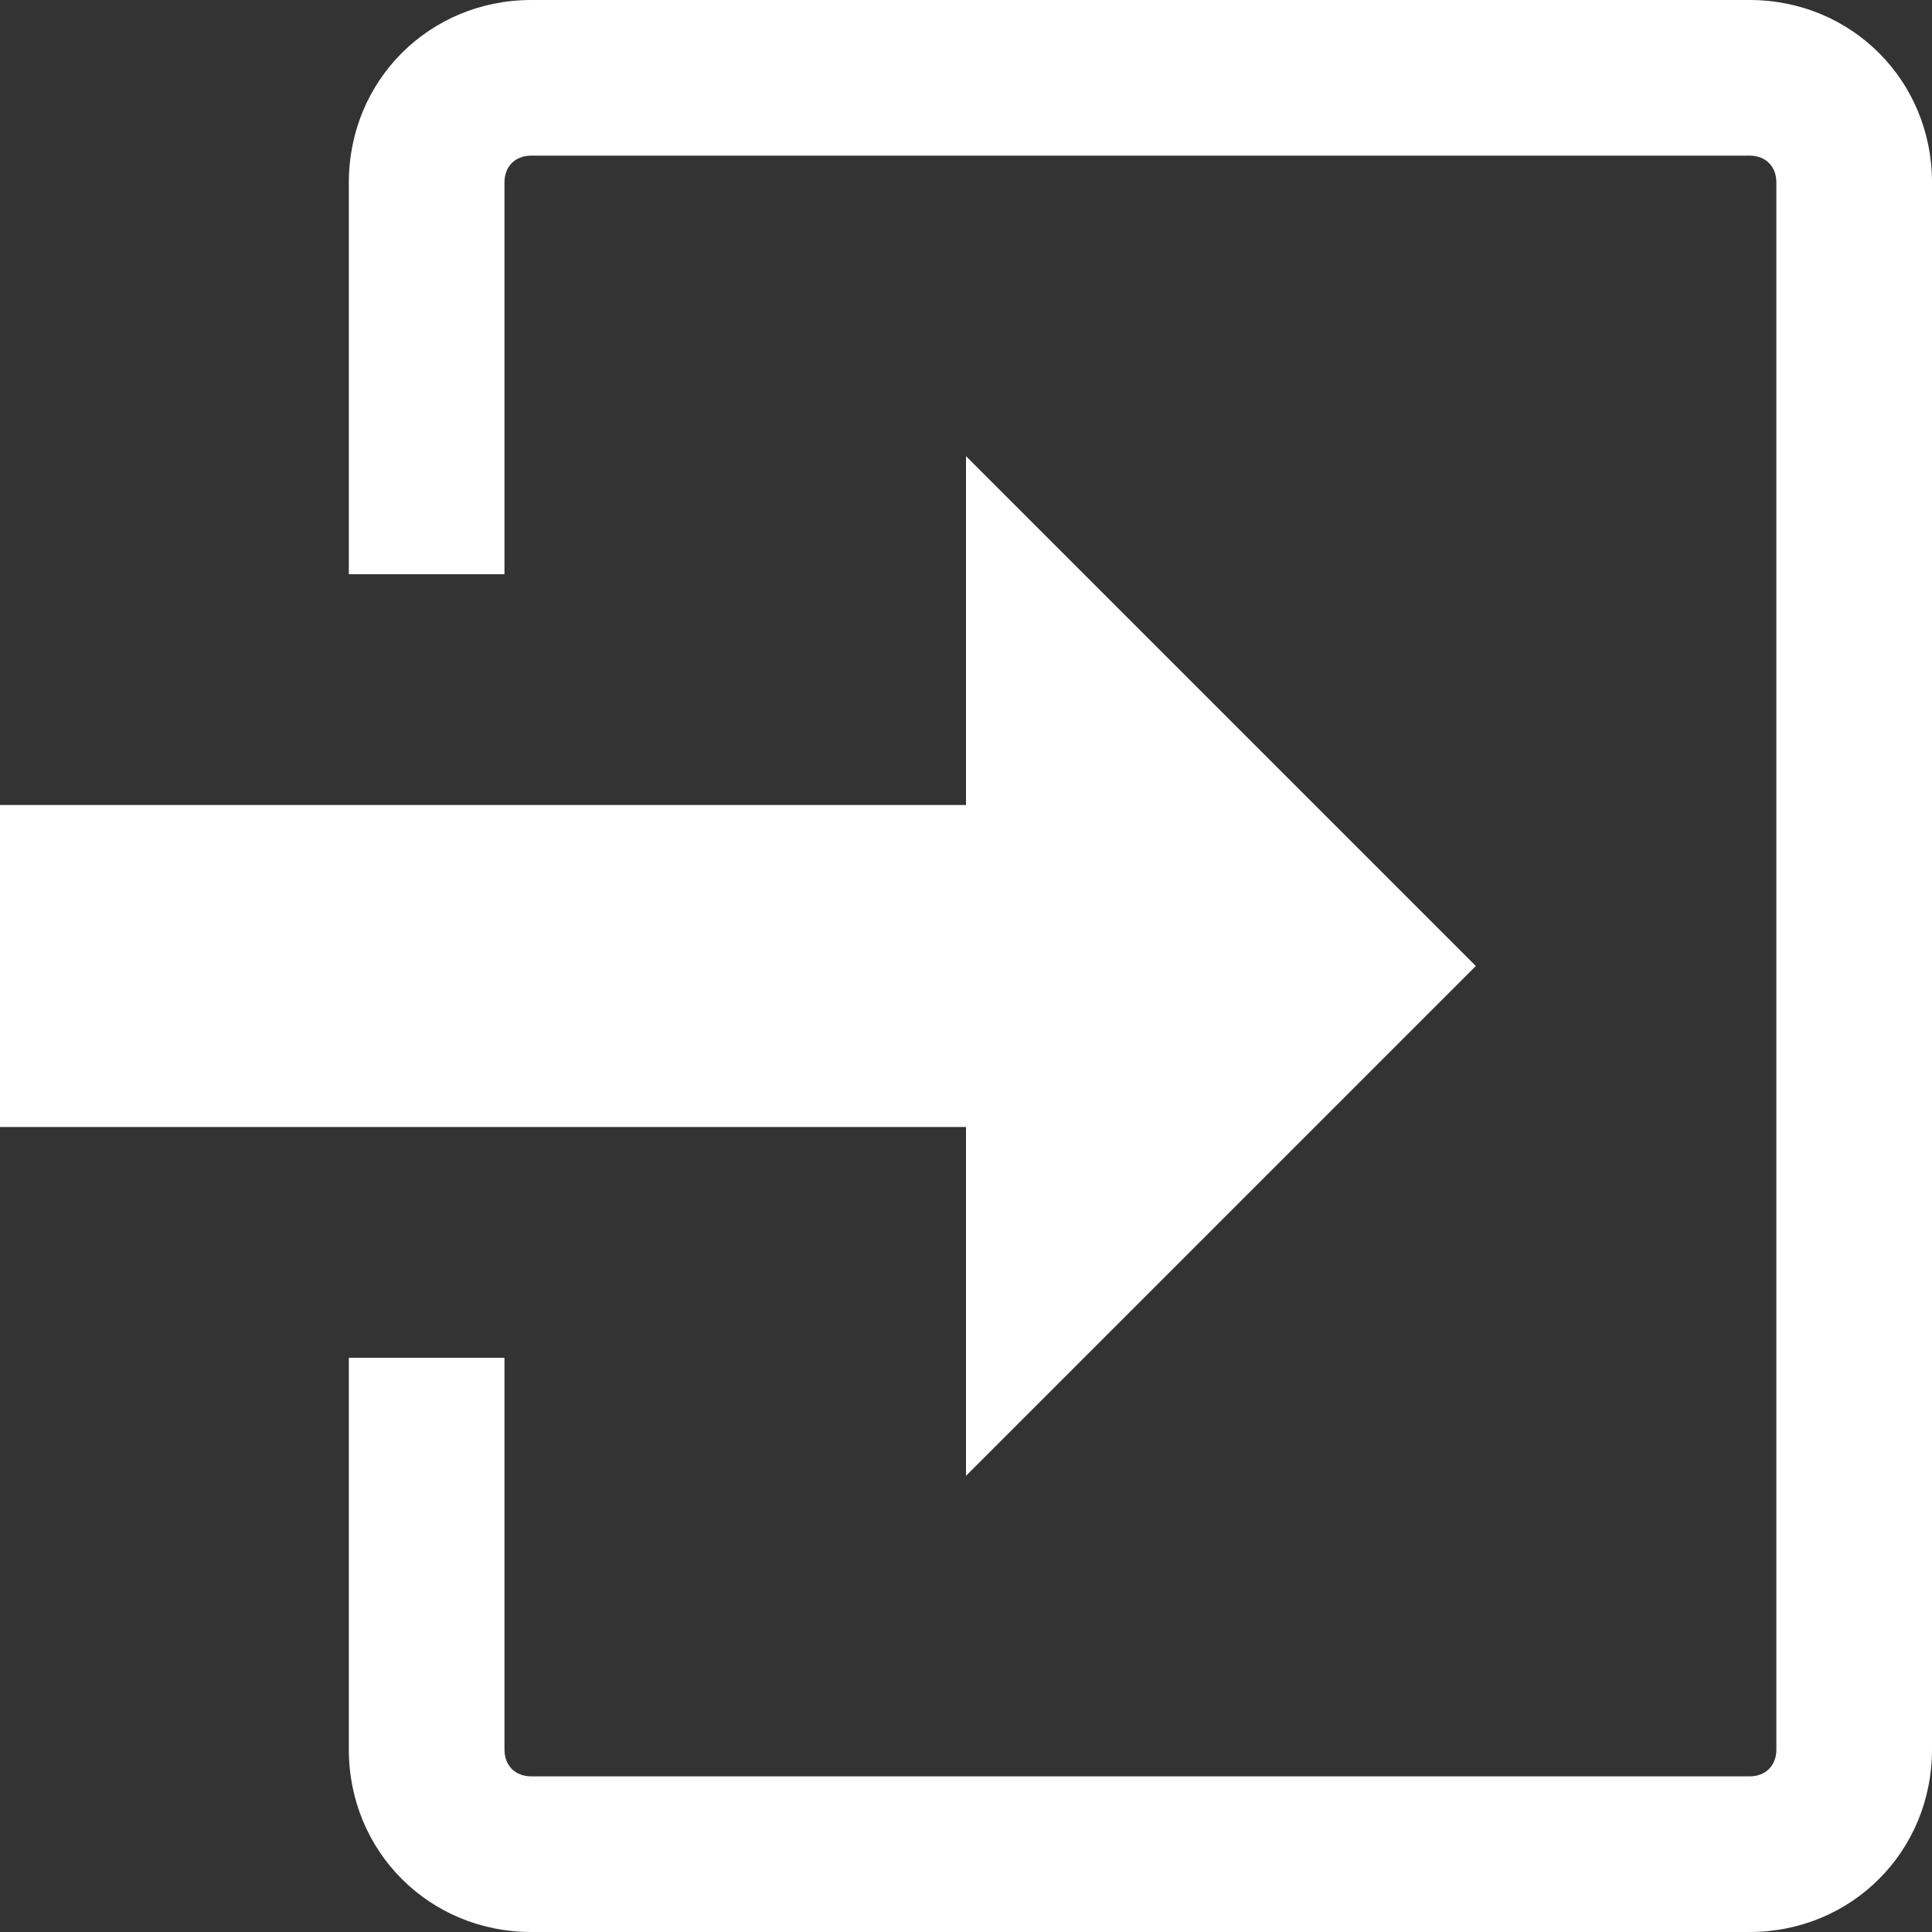
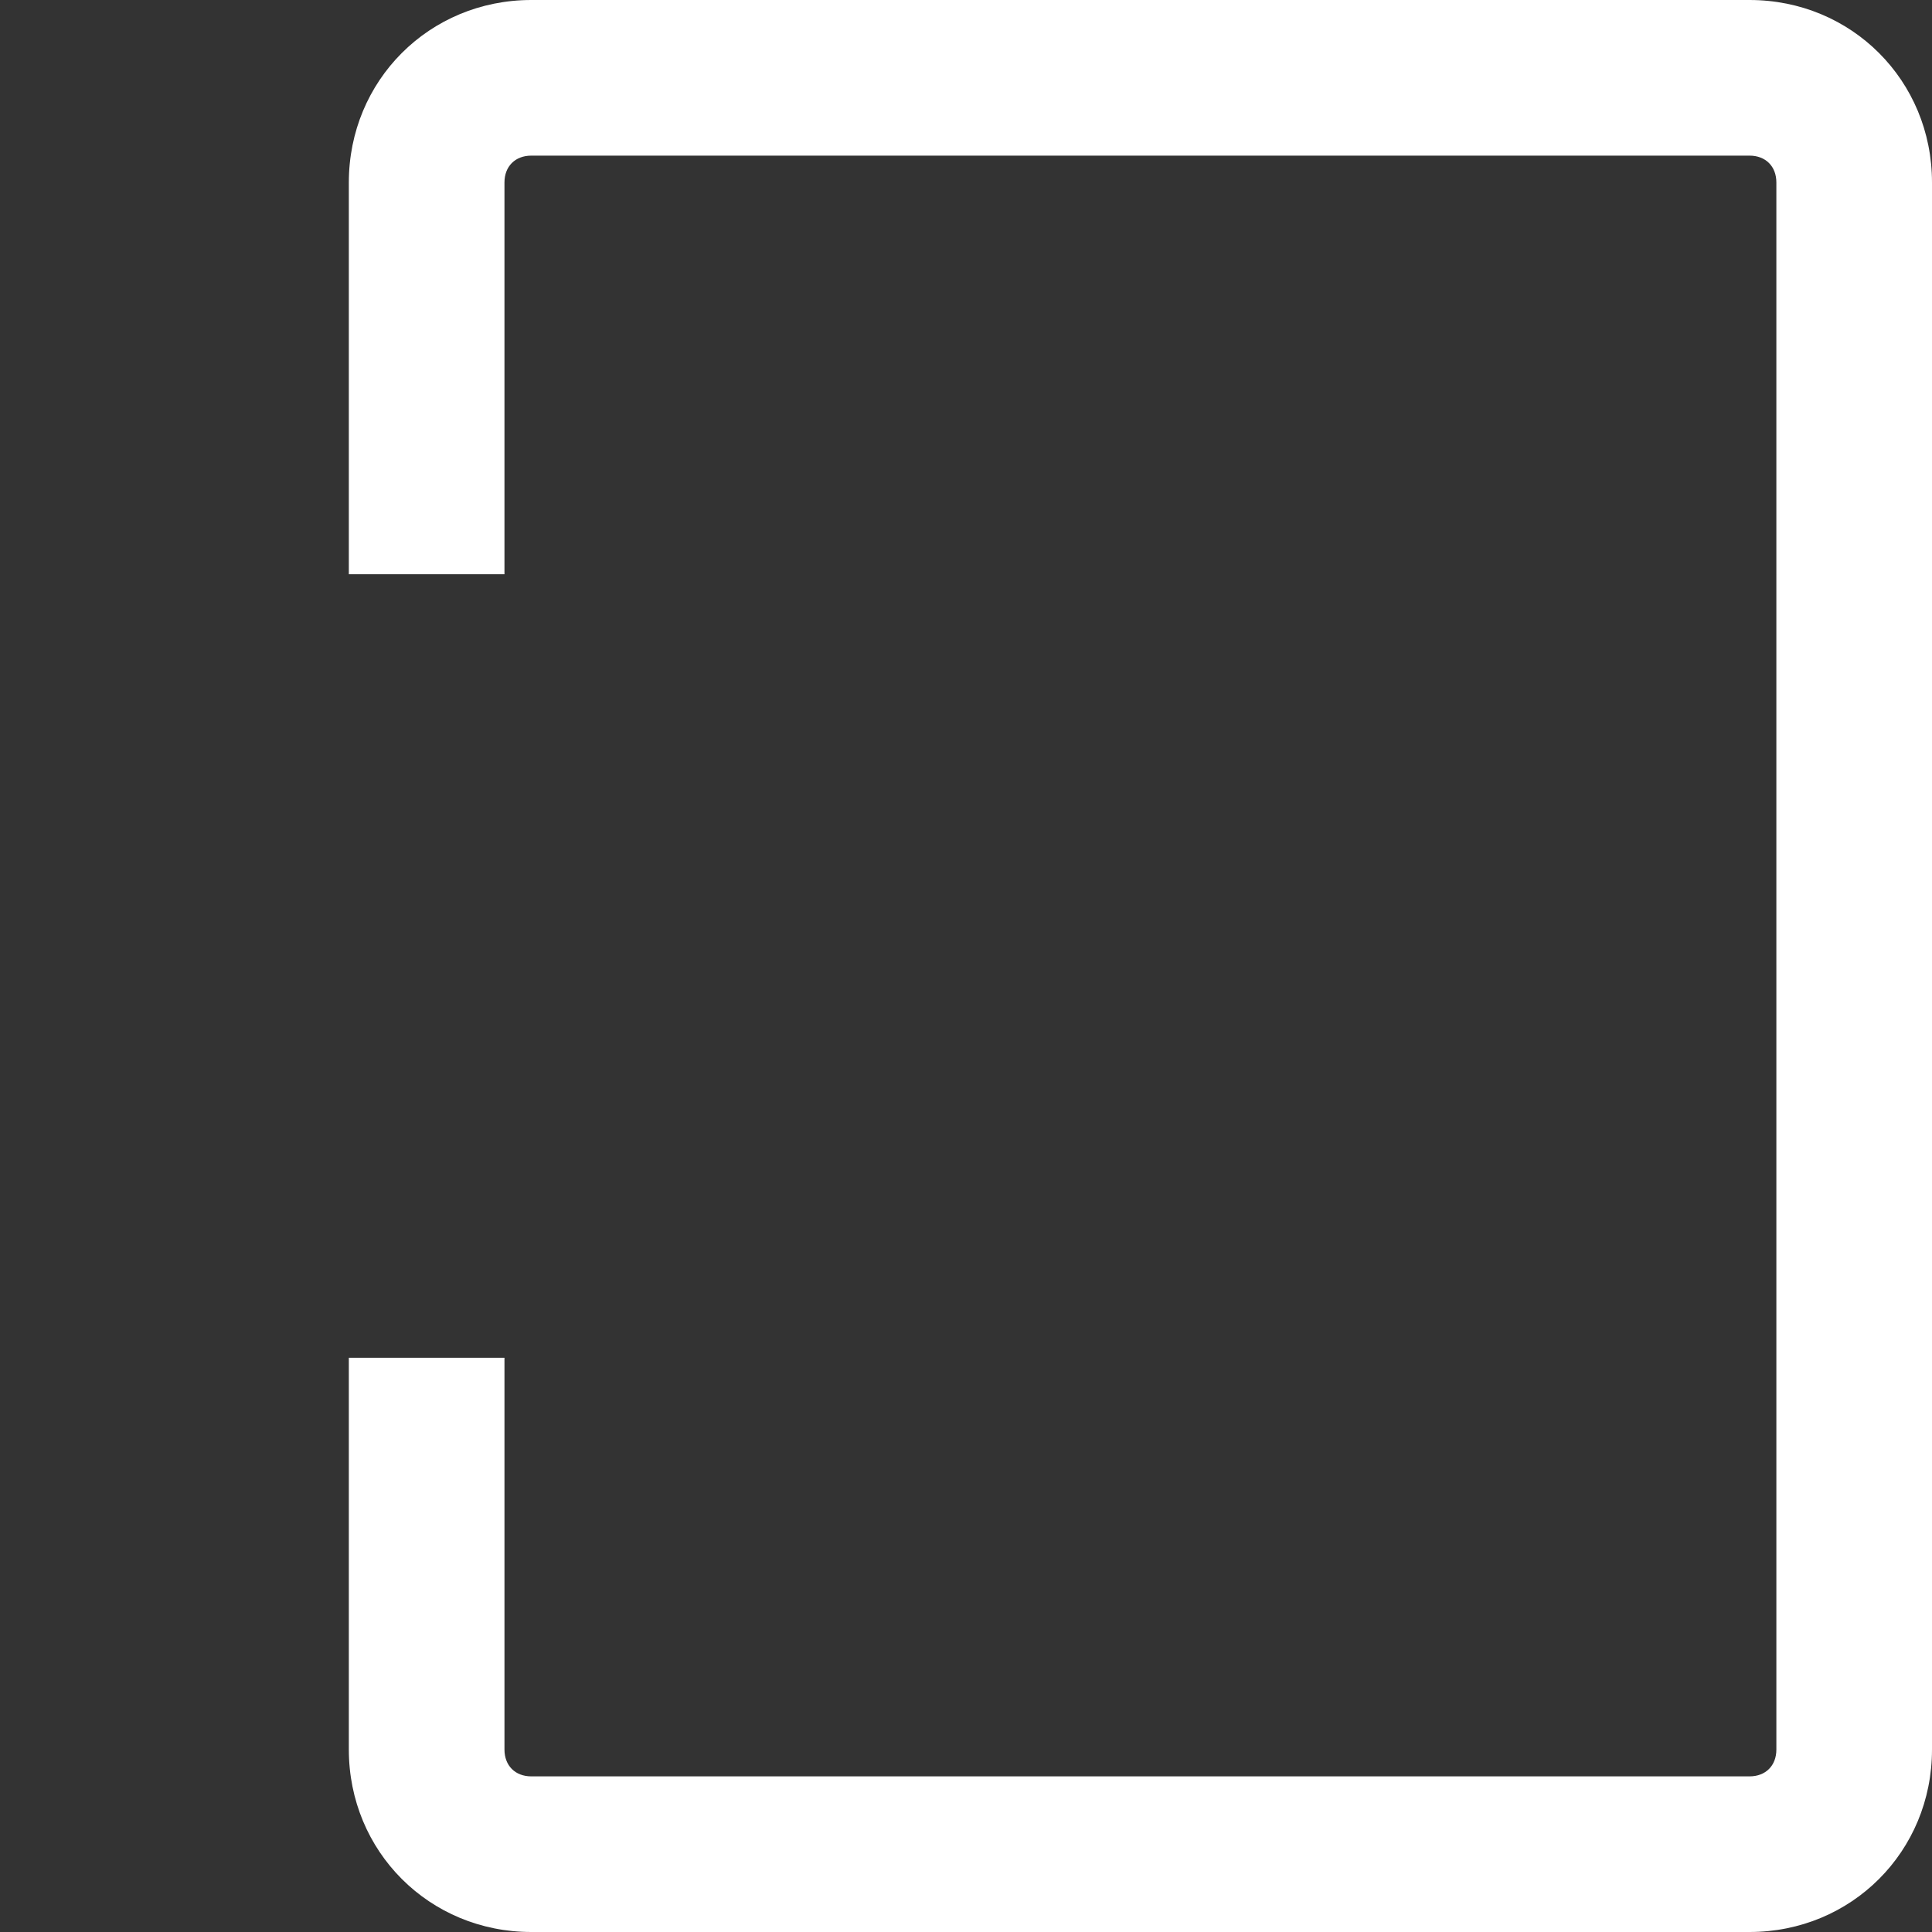
<svg xmlns="http://www.w3.org/2000/svg" version="1.1" id="icon_login" x="0px" y="0px" viewBox="0 0 36 36" style="enable-background:new 0 0 36 36;" xml:space="preserve">
  <rect x="0" y="0" width="36" height="36" fill="#333333" stroke="none" />
  <style type="text/css">.st0{fill:#FFFFFF;}</style>
  <g>
    <path class="st0" d="M32.6,36H9.9c-1.9,0-3.4-1.5-3.4-3.4v-7.3h2.9v7.3c0,0.3,0.2,0.5,0.5,0.5h22.7c0.3,0,0.5-0.2,0.5-0.5V3.4 c0-0.3-0.2-0.5-0.5-0.5H9.9c-0.3,0-0.5,0.2-0.5,0.5v7.3H6.5V3.4C6.5,1.5,8,0,9.9,0h22.7C34.5,0,36,1.5,36,3.4v29.2 C36,34.5,34.5,36,32.6,36z" />
-     <polygon class="st0" points="27.5,18 18,8.5 18,15 0,15 0,21 18,21 18,27.5" />
  </g>
</svg>